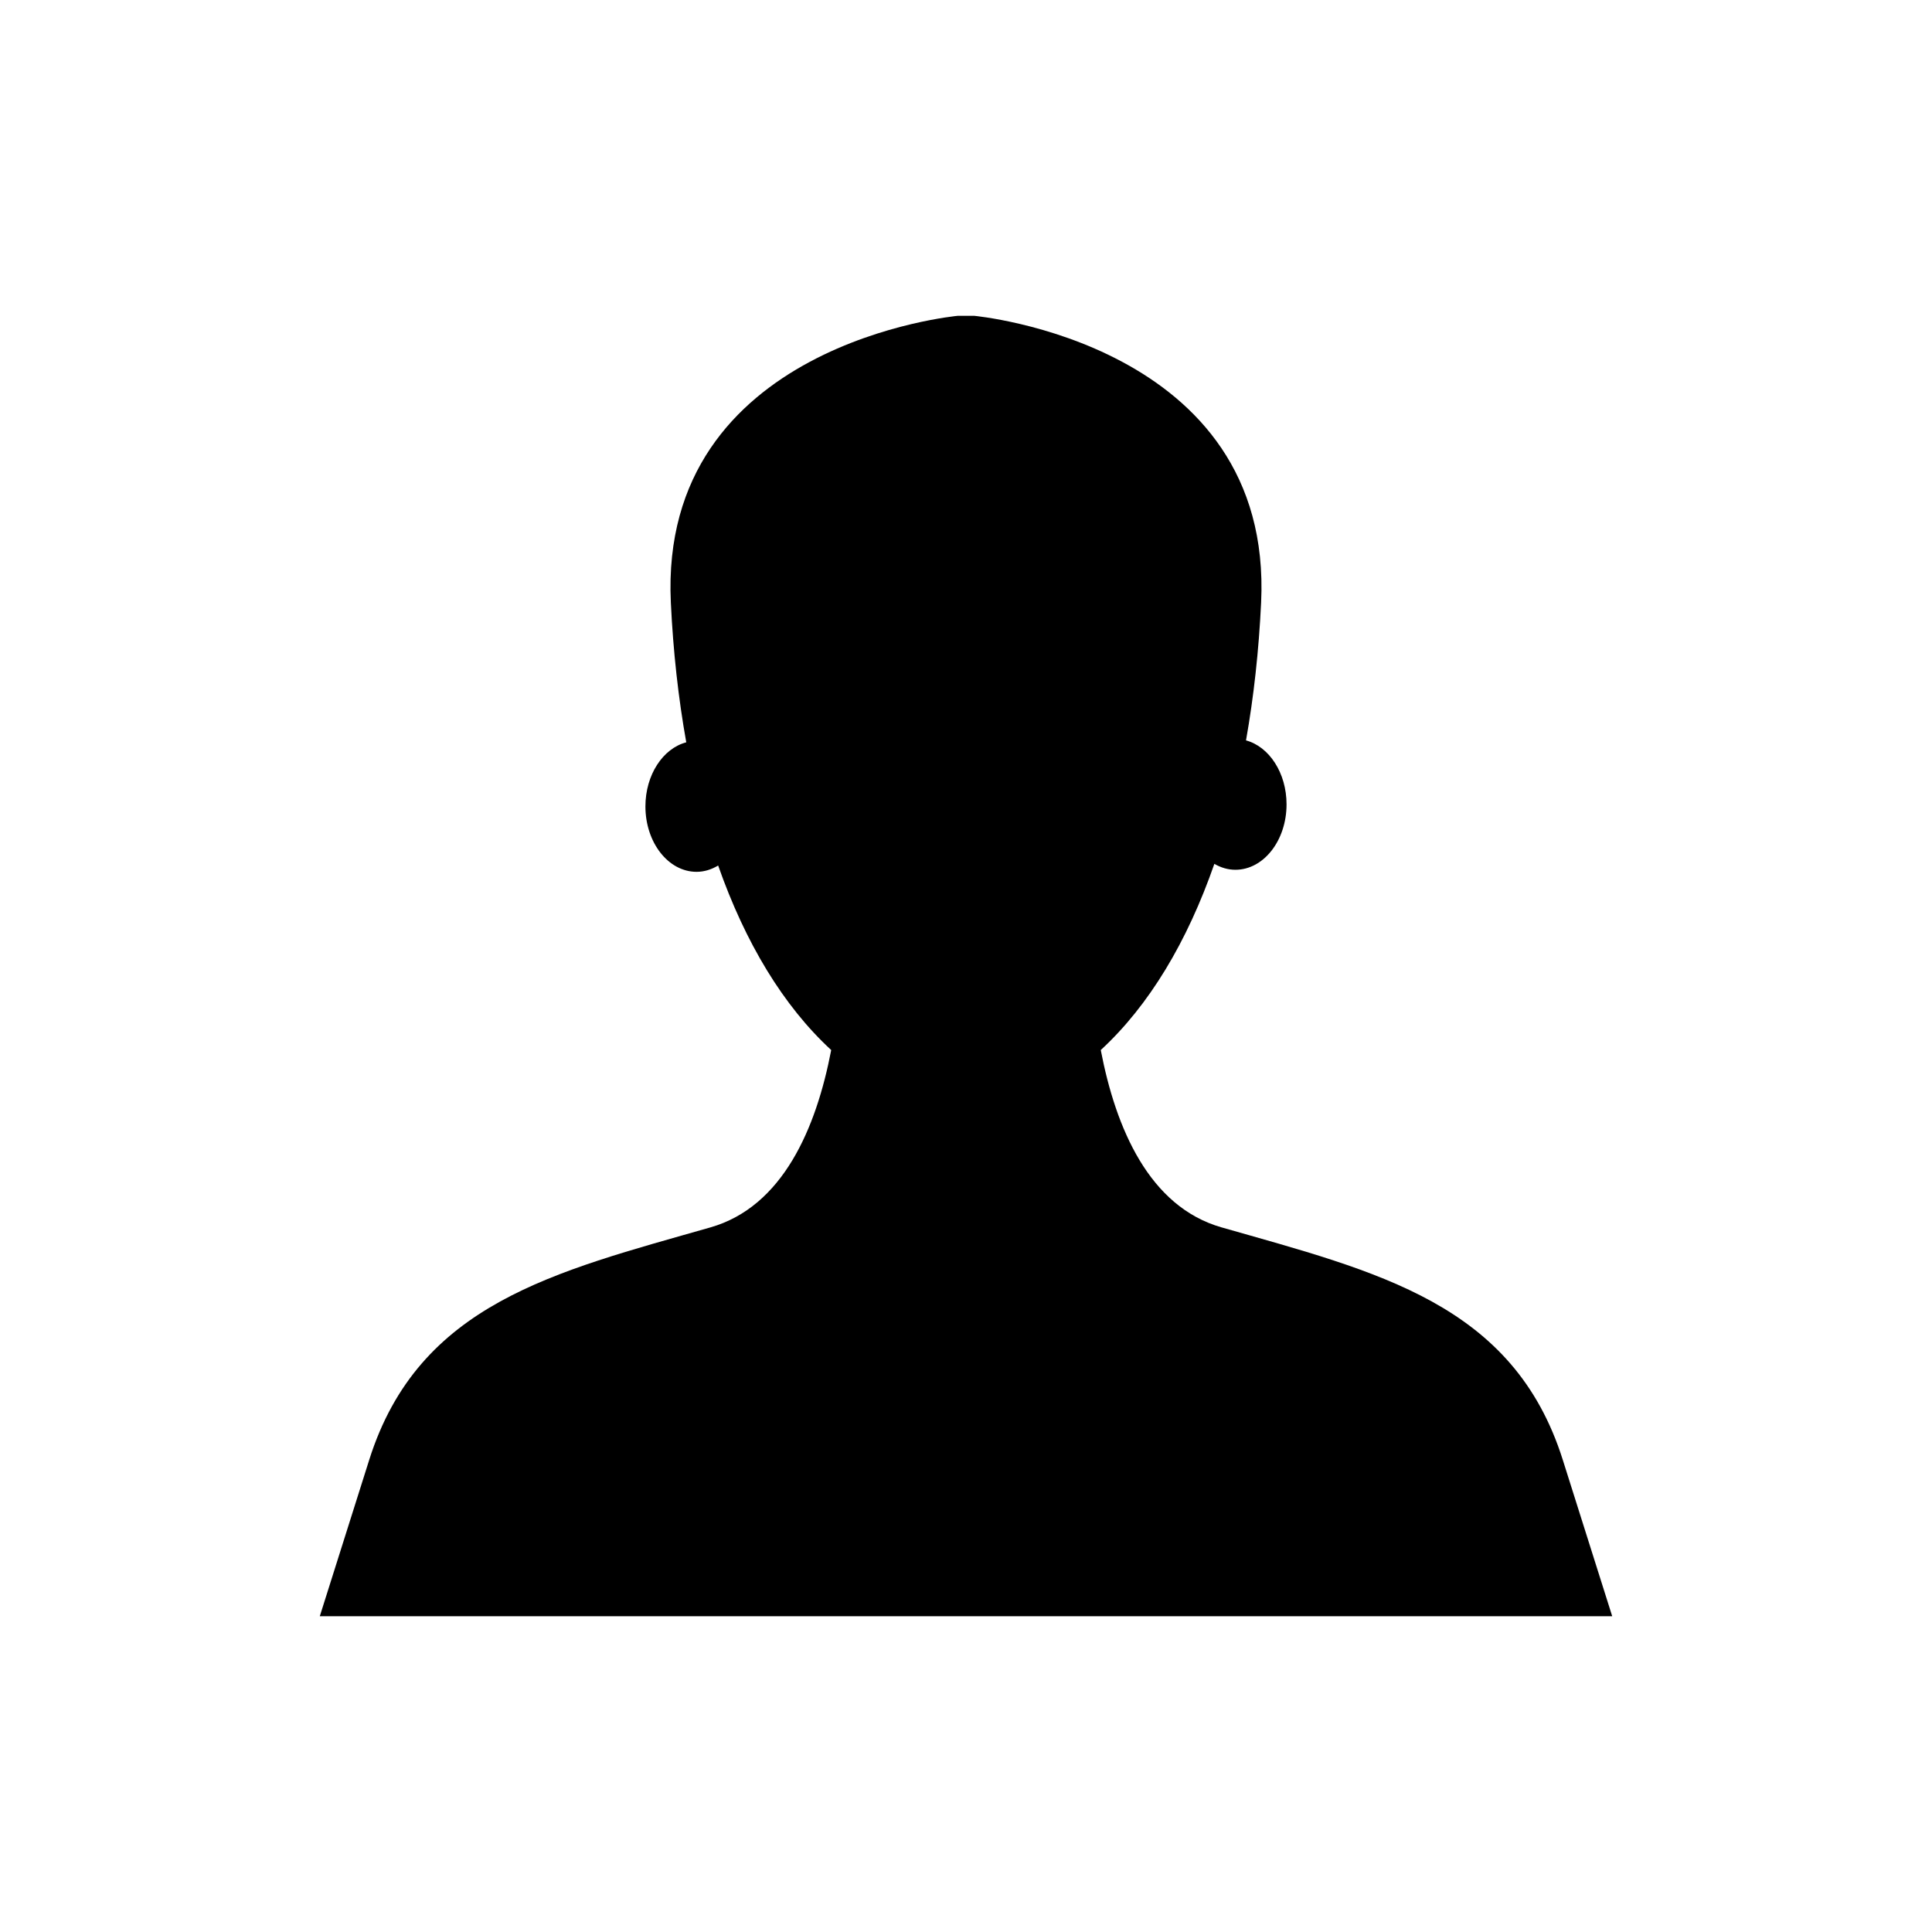
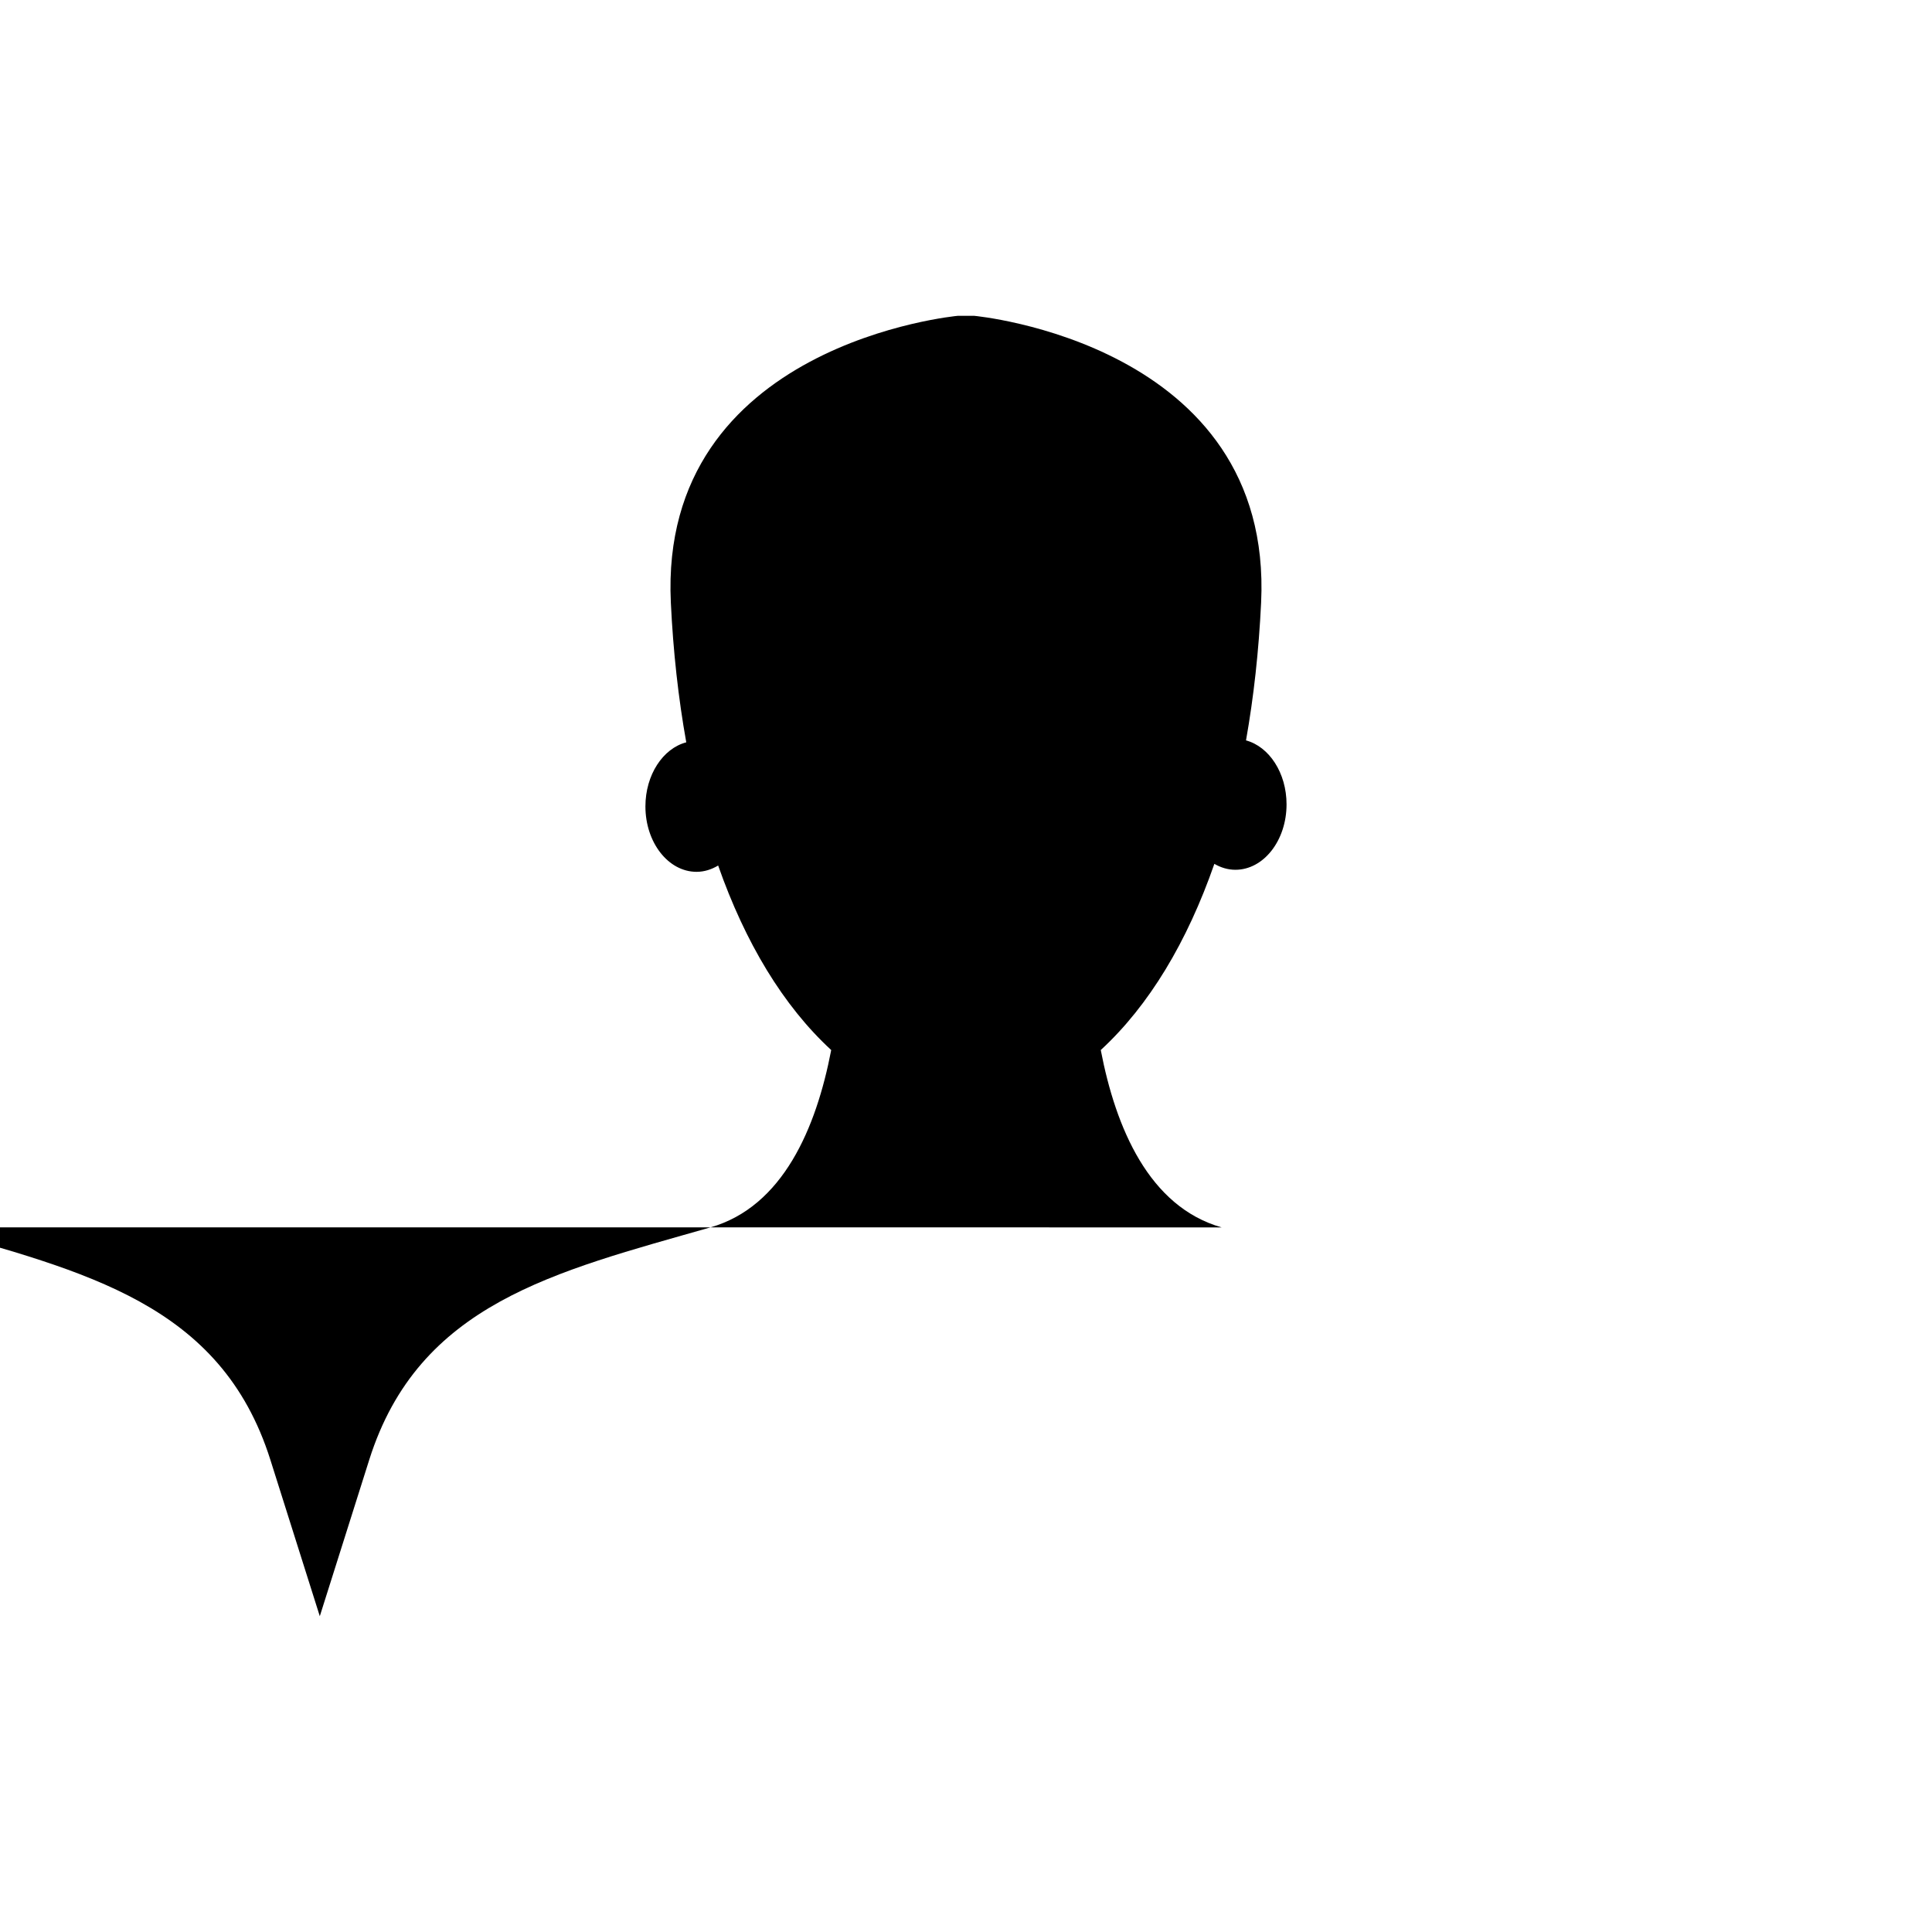
<svg xmlns="http://www.w3.org/2000/svg" fill="#000000" width="800px" height="800px" version="1.1" viewBox="144 144 512 512">
-   <path d="m467.73 469.27c-19.215-5.492-28.047-26.309-32.016-47 12.812-11.801 22.922-28.699 30.105-49.34 1.703 0.988 3.582 1.57 5.574 1.57 7.484 0 13.555-7.762 13.555-17.336 0-8.34-4.606-15.293-10.742-16.953 2.043-11.508 3.394-23.723 4.004-36.523 3.277-68.789-76.074-75.996-76.074-75.996h-4.277s-79.352 7.207-76.078 76c0.617 12.988 1.996 25.379 4.086 37.031-6.176 1.617-10.824 8.605-10.824 16.984 0 9.574 6.066 17.336 13.555 17.336 2.051 0 3.977-0.629 5.719-1.672 7.176 20.445 17.238 37.18 29.961 48.902-3.969 20.688-12.801 41.508-32.016 47-41.277 11.793-77.309 20.133-90.41 61.586l-13.102 41.453h342.5l-13.102-41.453c-13.105-41.457-49.137-49.797-90.414-61.59z" />
+   <path d="m467.73 469.27c-19.215-5.492-28.047-26.309-32.016-47 12.812-11.801 22.922-28.699 30.105-49.34 1.703 0.988 3.582 1.57 5.574 1.57 7.484 0 13.555-7.762 13.555-17.336 0-8.34-4.606-15.293-10.742-16.953 2.043-11.508 3.394-23.723 4.004-36.523 3.277-68.789-76.074-75.996-76.074-75.996h-4.277s-79.352 7.207-76.078 76c0.617 12.988 1.996 25.379 4.086 37.031-6.176 1.617-10.824 8.605-10.824 16.984 0 9.574 6.066 17.336 13.555 17.336 2.051 0 3.977-0.629 5.719-1.672 7.176 20.445 17.238 37.18 29.961 48.902-3.969 20.688-12.801 41.508-32.016 47-41.277 11.793-77.309 20.133-90.41 61.586l-13.102 41.453l-13.102-41.453c-13.105-41.457-49.137-49.797-90.414-61.59z" />
</svg>